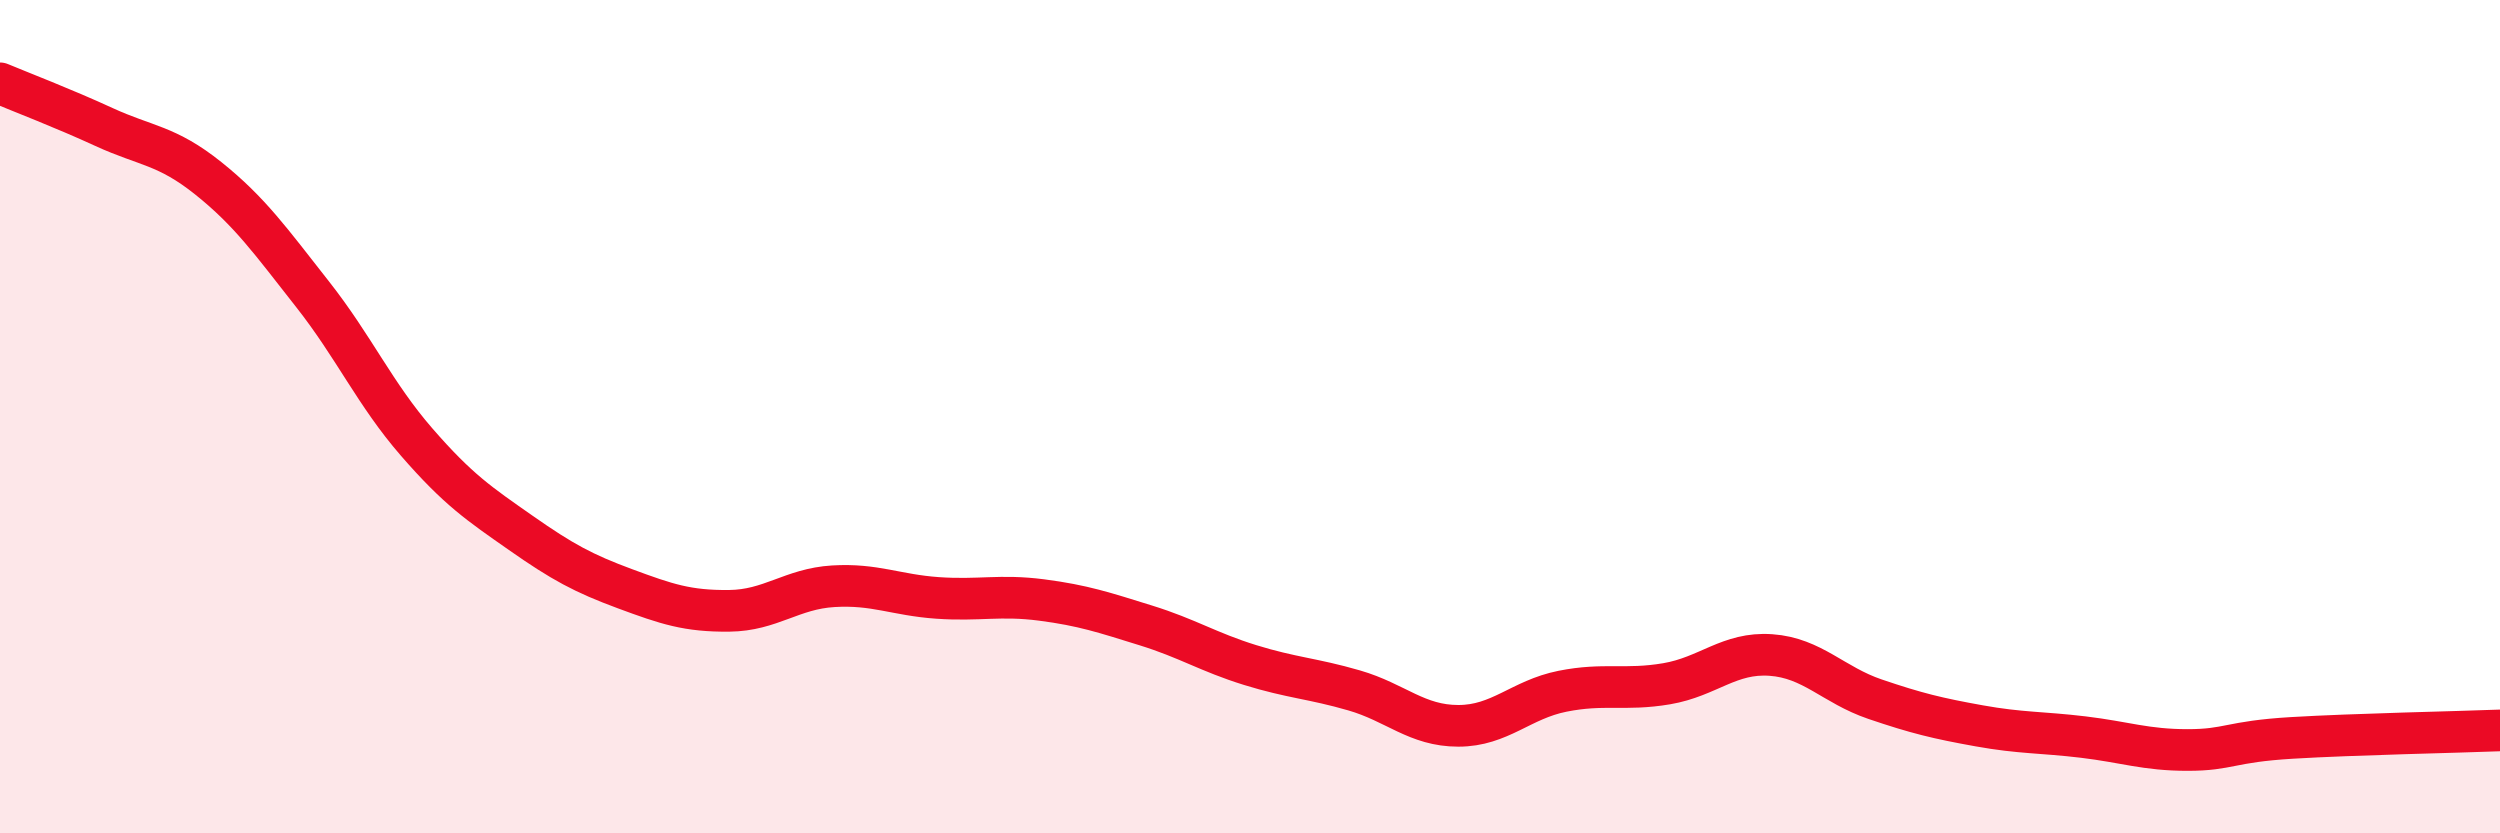
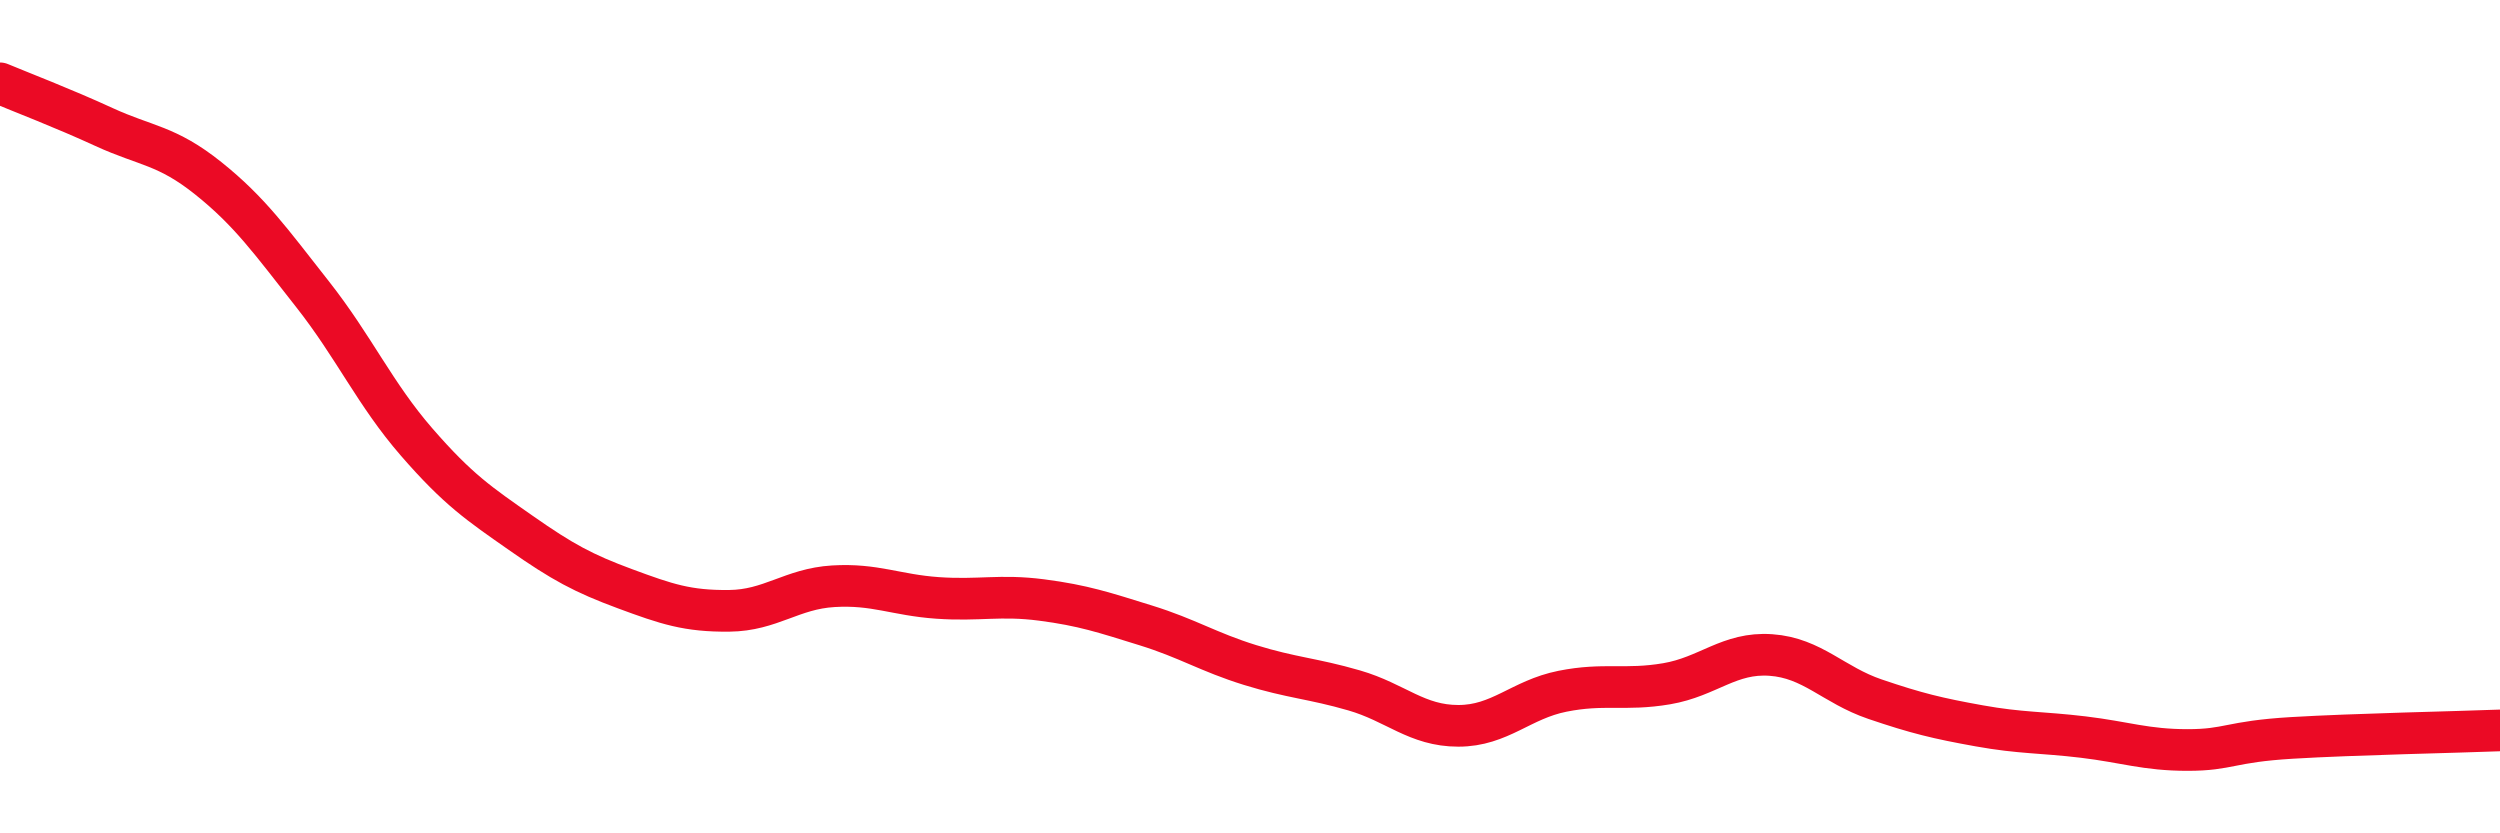
<svg xmlns="http://www.w3.org/2000/svg" width="60" height="20" viewBox="0 0 60 20">
-   <path d="M 0,2 C 0.5,2.21 1.5,2.59 2.5,3.05 C 3.5,3.51 4,3.48 5,4.28 C 6,5.08 6.5,5.79 7.5,7.06 C 8.5,8.33 9,9.46 10,10.61 C 11,11.76 11.5,12.09 12.5,12.79 C 13.5,13.49 14,13.76 15,14.13 C 16,14.5 16.5,14.67 17.5,14.66 C 18.5,14.65 19,14.13 20,14.07 C 21,14.01 21.5,14.28 22.5,14.35 C 23.5,14.42 24,14.27 25,14.4 C 26,14.53 26.5,14.7 27.5,15.01 C 28.5,15.32 29,15.65 30,15.96 C 31,16.27 31.5,16.28 32.5,16.57 C 33.5,16.86 34,17.42 35,17.42 C 36,17.42 36.5,16.79 37.5,16.59 C 38.5,16.39 39,16.58 40,16.41 C 41,16.24 41.5,15.65 42.5,15.72 C 43.5,15.79 44,16.44 45,16.78 C 46,17.12 46.5,17.24 47.5,17.42 C 48.5,17.6 49,17.57 50,17.69 C 51,17.81 51.5,18 52.5,18 C 53.5,18 53.5,17.8 55,17.71 C 56.5,17.62 59,17.57 60,17.53L60 20L0 20Z" fill="#EB0A25" opacity="0.1" stroke-linecap="round" stroke-linejoin="round" />
  <path d="M 0,2 C 0.5,2.21 1.5,2.59 2.5,3.05 C 3.5,3.51 4,3.48 5,4.28 C 6,5.08 6.5,5.79 7.5,7.06 C 8.5,8.33 9,9.46 10,10.61 C 11,11.76 11.5,12.09 12.5,12.79 C 13.5,13.49 14,13.76 15,14.13 C 16,14.5 16.5,14.67 17.5,14.66 C 18.5,14.65 19,14.13 20,14.07 C 21,14.01 21.5,14.28 22.5,14.35 C 23.5,14.42 24,14.27 25,14.4 C 26,14.53 26.5,14.7 27.5,15.01 C 28.5,15.32 29,15.65 30,15.96 C 31,16.27 31.5,16.28 32.5,16.57 C 33.5,16.86 34,17.42 35,17.42 C 36,17.42 36.5,16.79 37.5,16.59 C 38.5,16.39 39,16.58 40,16.41 C 41,16.24 41.5,15.65 42.5,15.72 C 43.5,15.79 44,16.44 45,16.78 C 46,17.12 46.5,17.24 47.5,17.42 C 48.5,17.6 49,17.57 50,17.69 C 51,17.81 51.5,18 52.5,18 C 53.5,18 53.5,17.8 55,17.71 C 56.5,17.62 59,17.57 60,17.53" stroke="#EB0A25" stroke-width="1" fill="none" stroke-linecap="round" stroke-linejoin="round" />
</svg>